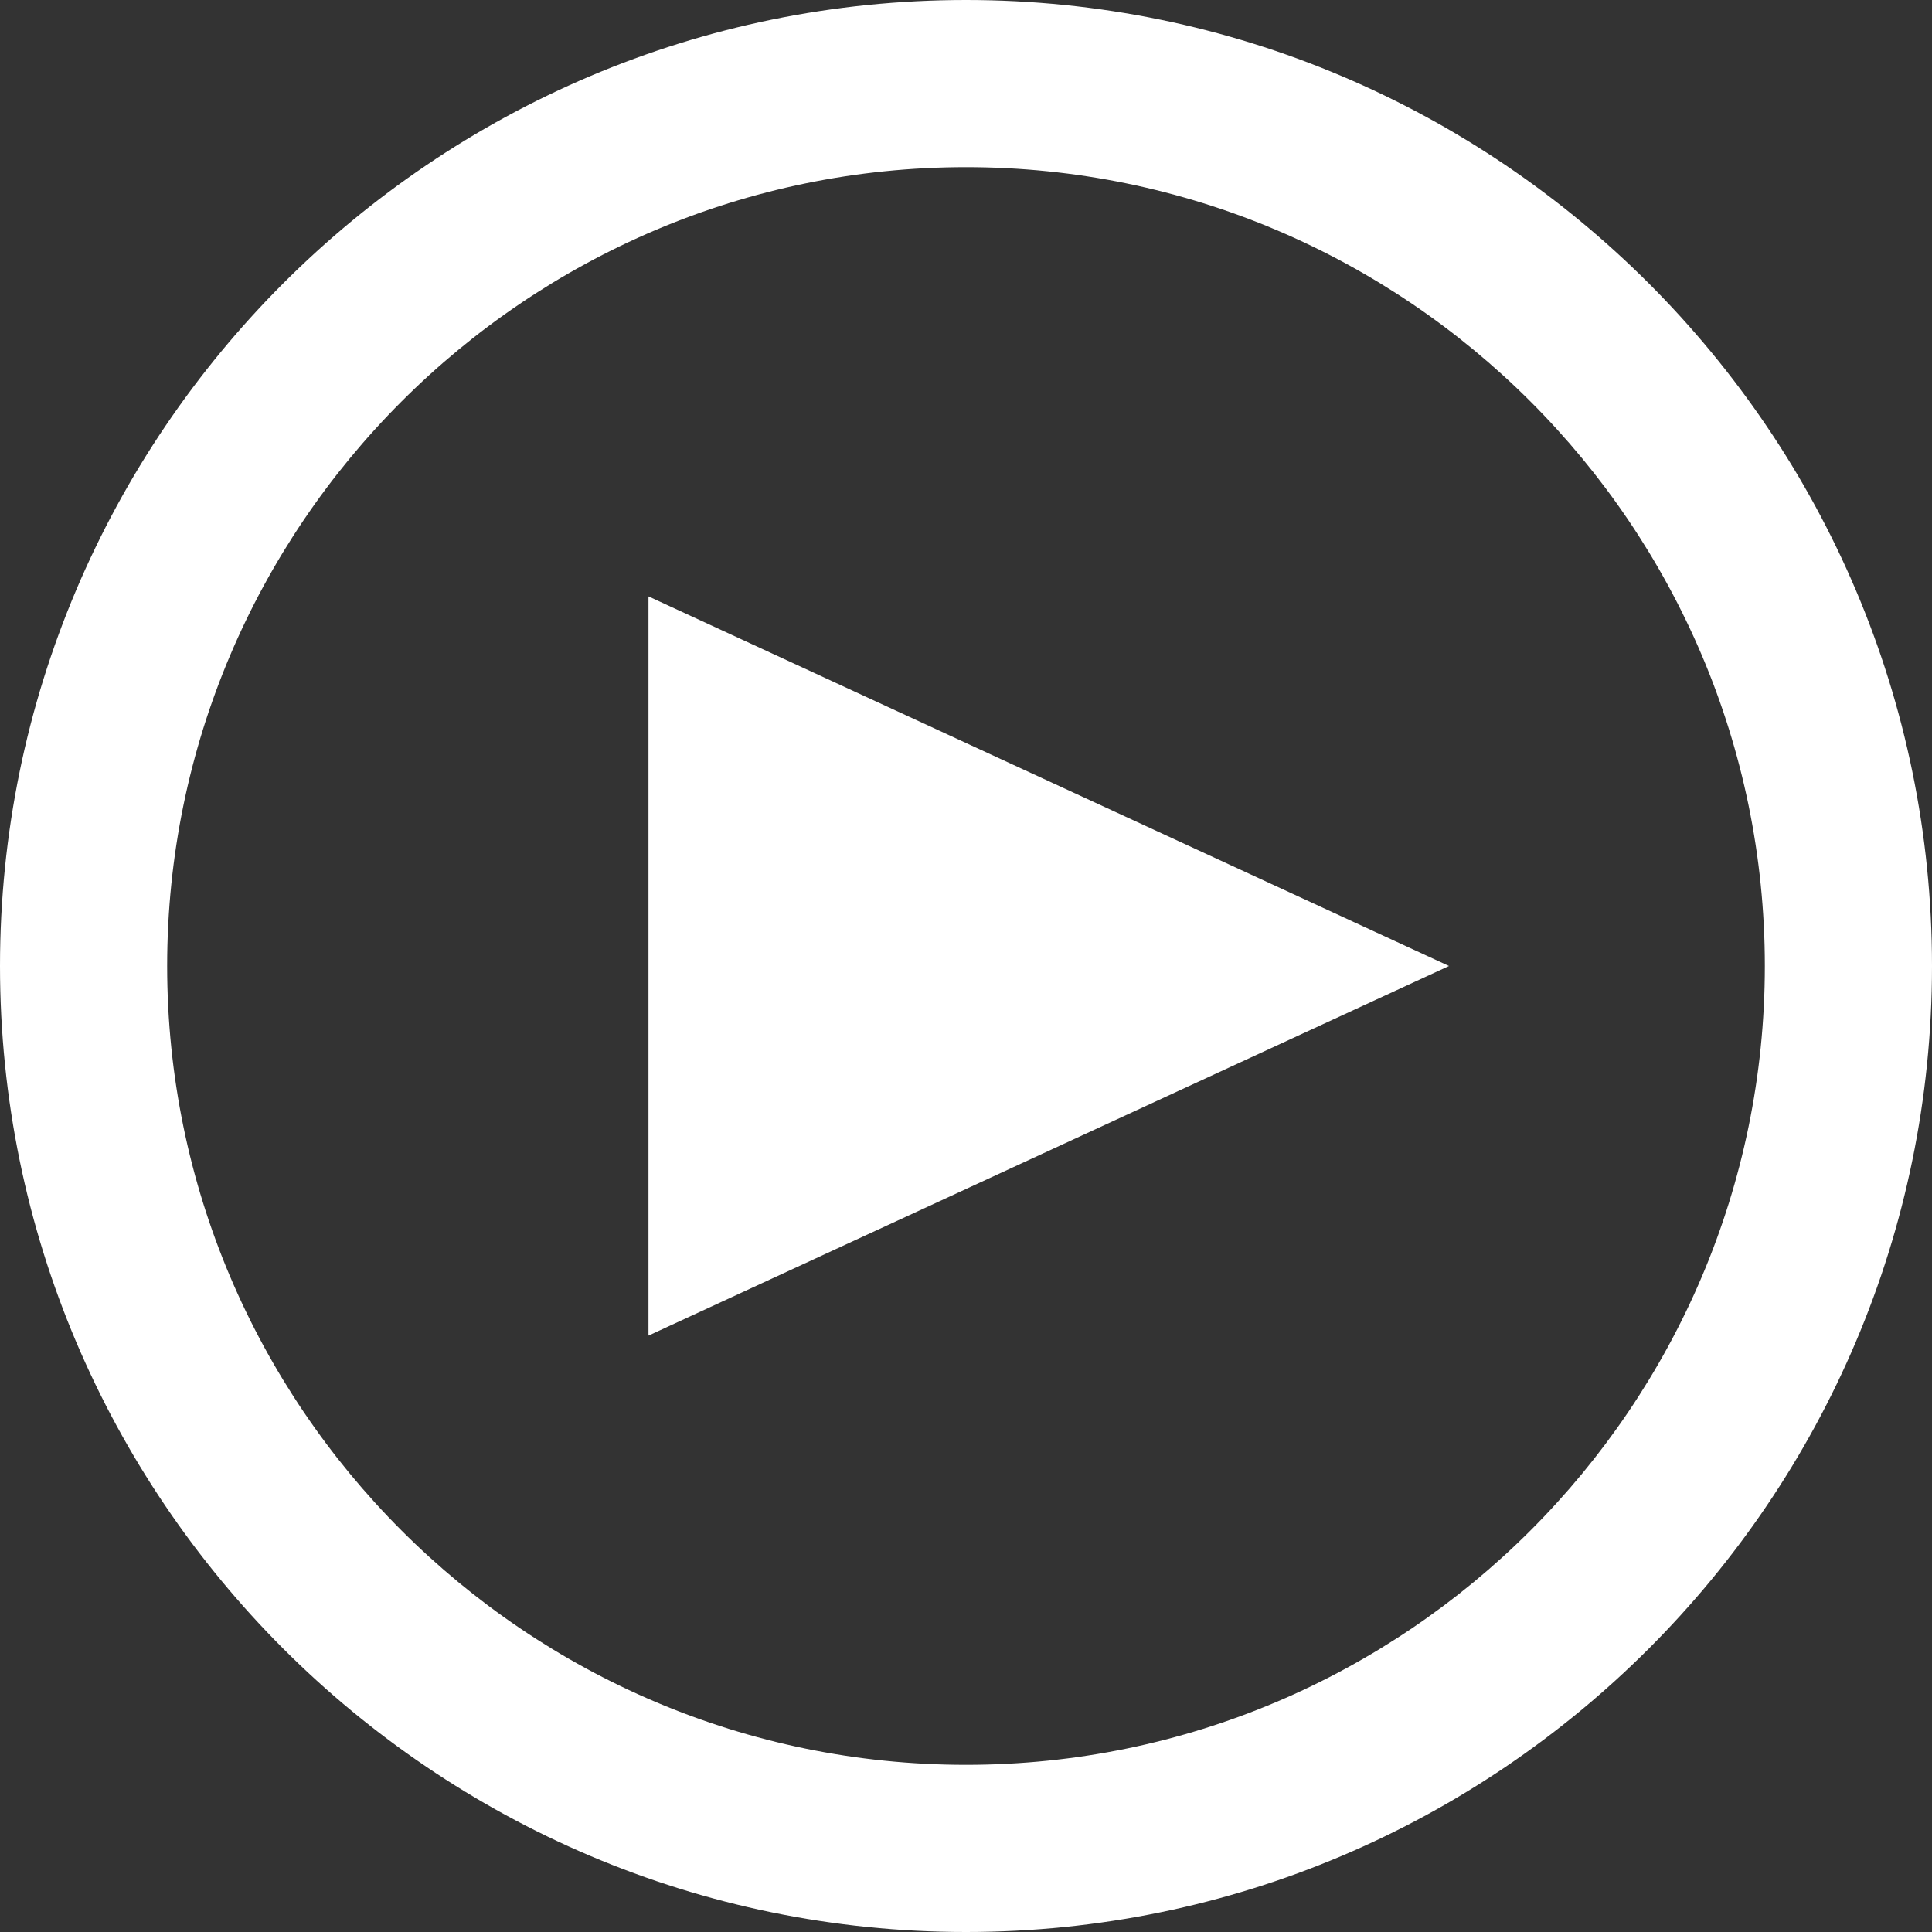
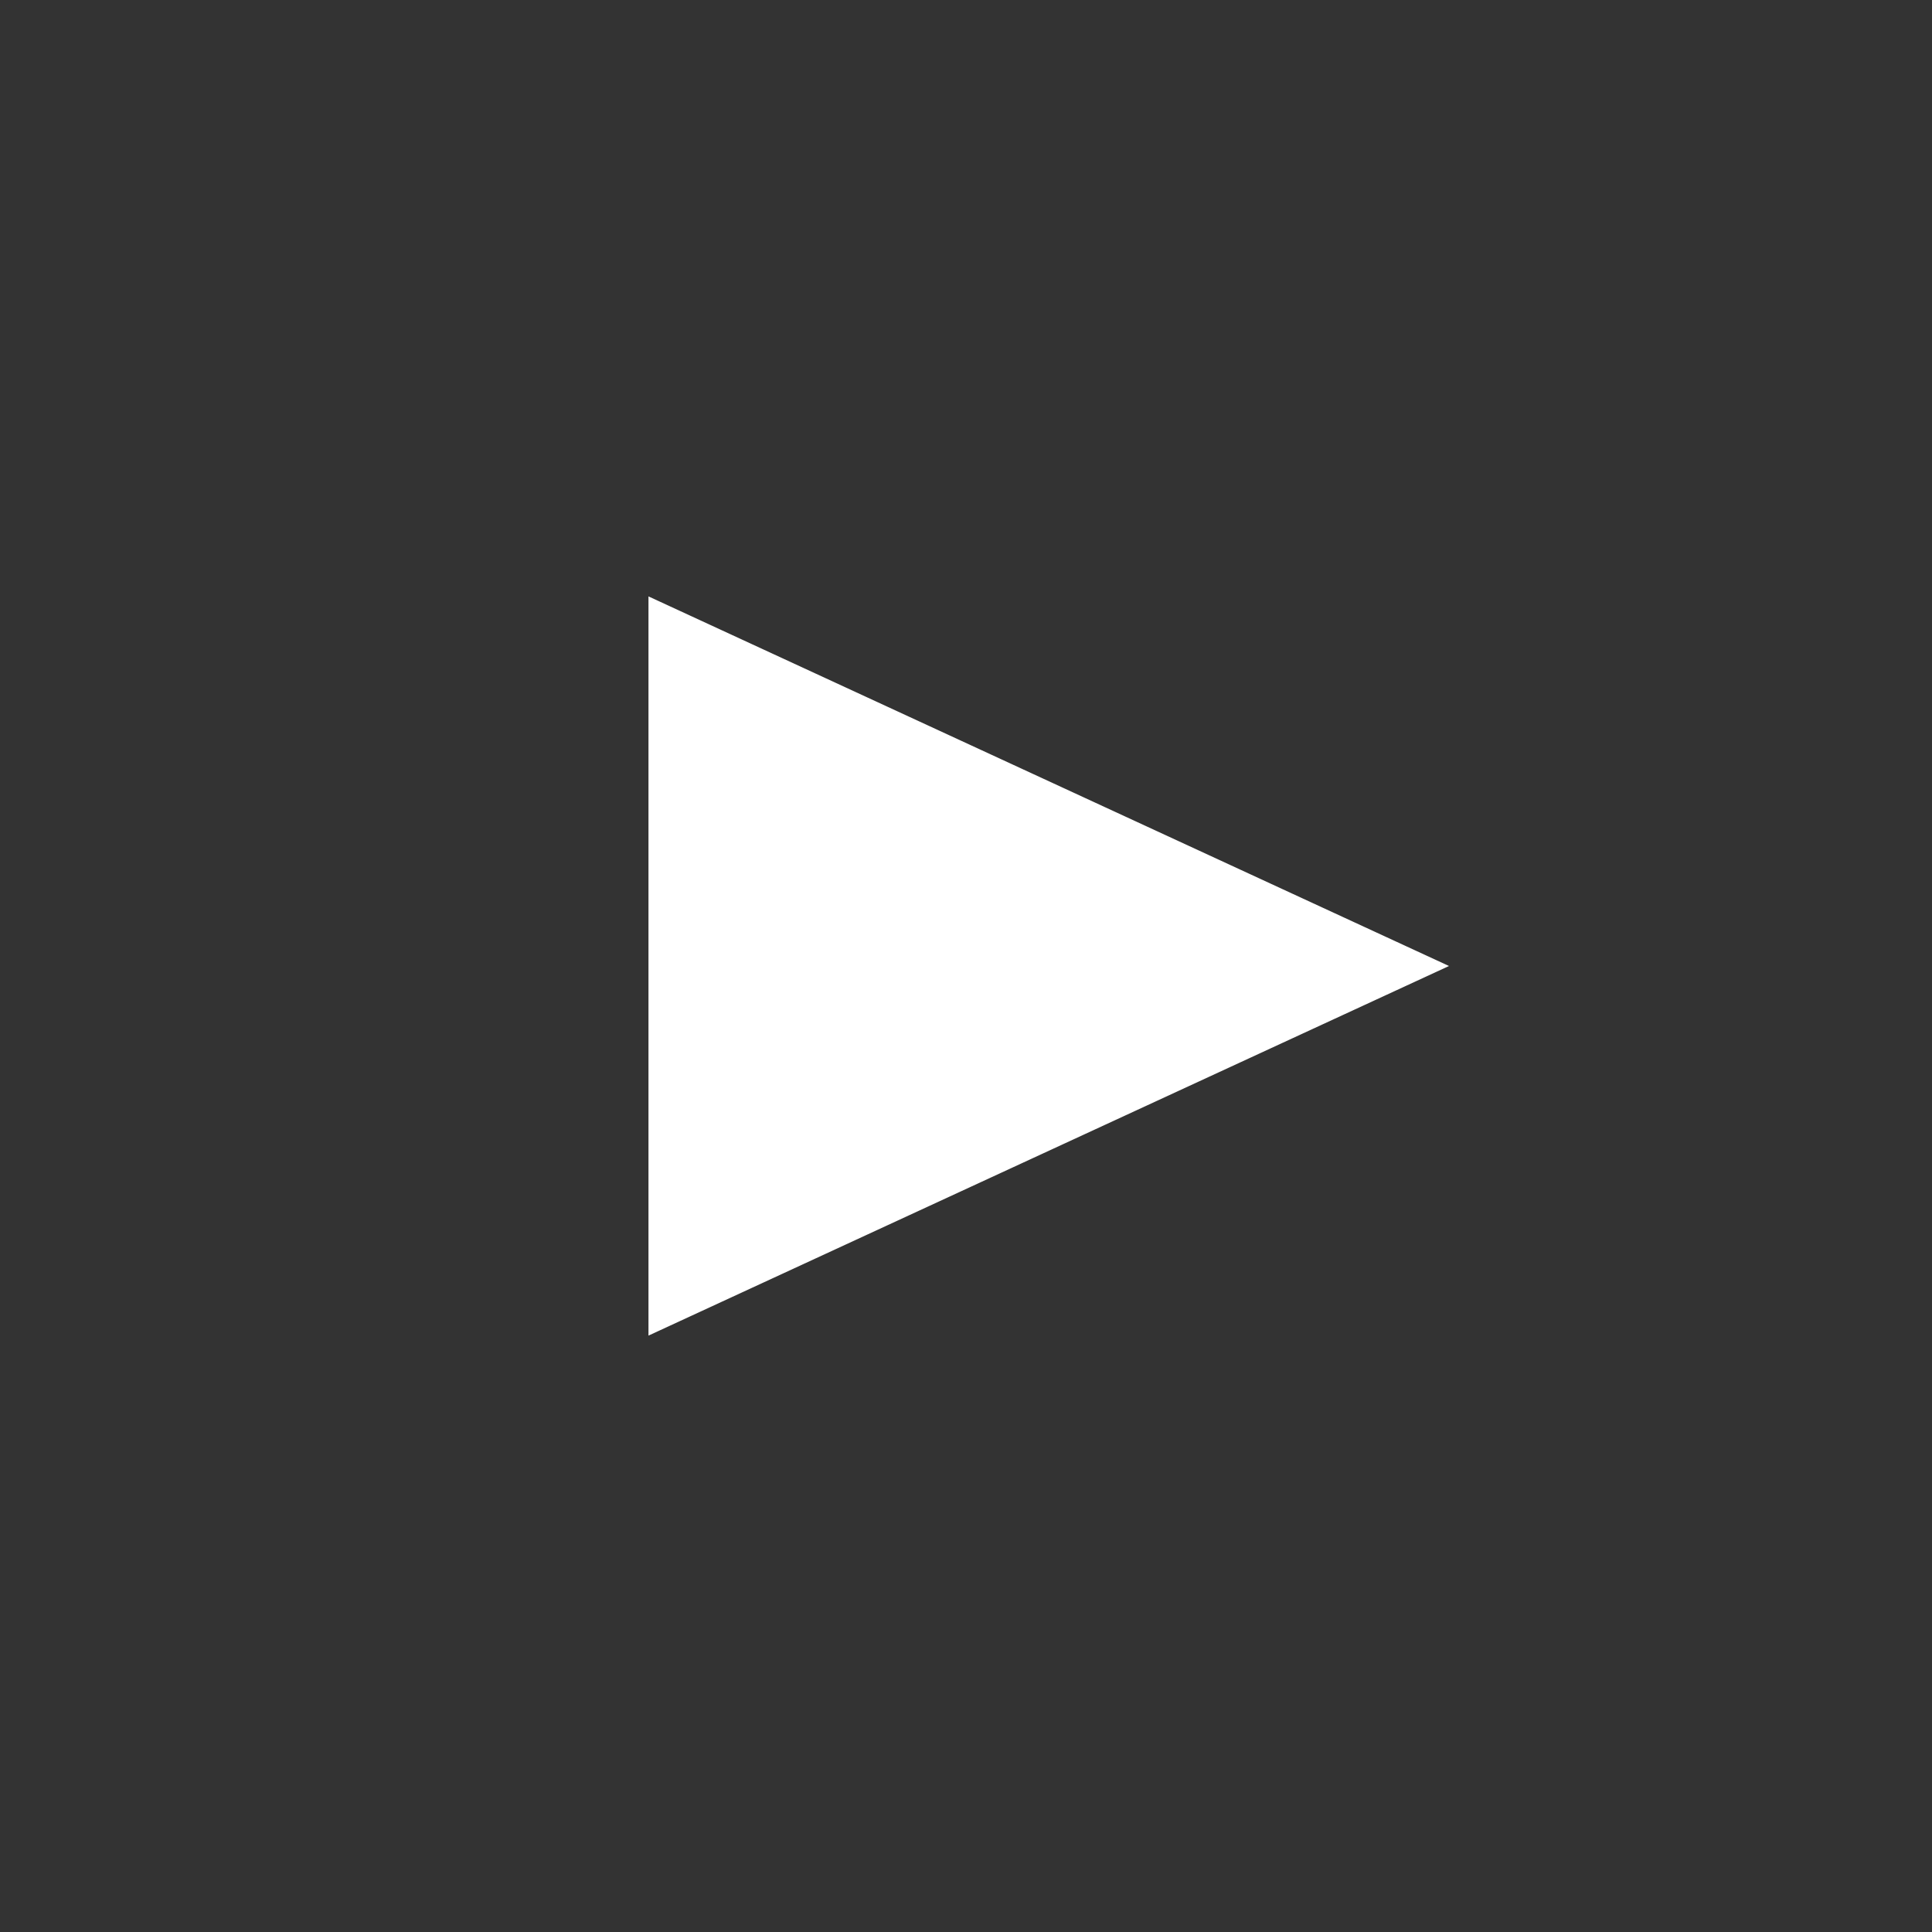
<svg xmlns="http://www.w3.org/2000/svg" id="Layer_2" data-name="Layer 2" viewBox="0 0 23 23">
  <rect x="0" y="0" width="23" height="23" fill="#333333" stroke="none" />
  <defs>
    <style>
      .cls-1 {
        fill: #fff;
      }
    </style>
  </defs>
  <g id="Layer_1-2" data-name="Layer 1">
    <g>
-       <path class="cls-1" d="M11.5,23C5.16,23,0,17.84,0,11.5S5.16,0,11.5,0s11.5,5.16,11.5,11.5-5.16,11.5-11.5,11.5ZM11.5,1.99C6.26,1.99,1.99,6.26,1.99,11.5s4.27,9.51,9.51,9.51,9.51-4.27,9.51-9.51S16.74,1.99,11.5,1.99Z" />
      <polygon class="cls-1" points="17.25 11.5 7.72 7.1 7.72 15.9 17.25 11.5" />
    </g>
  </g>
</svg>